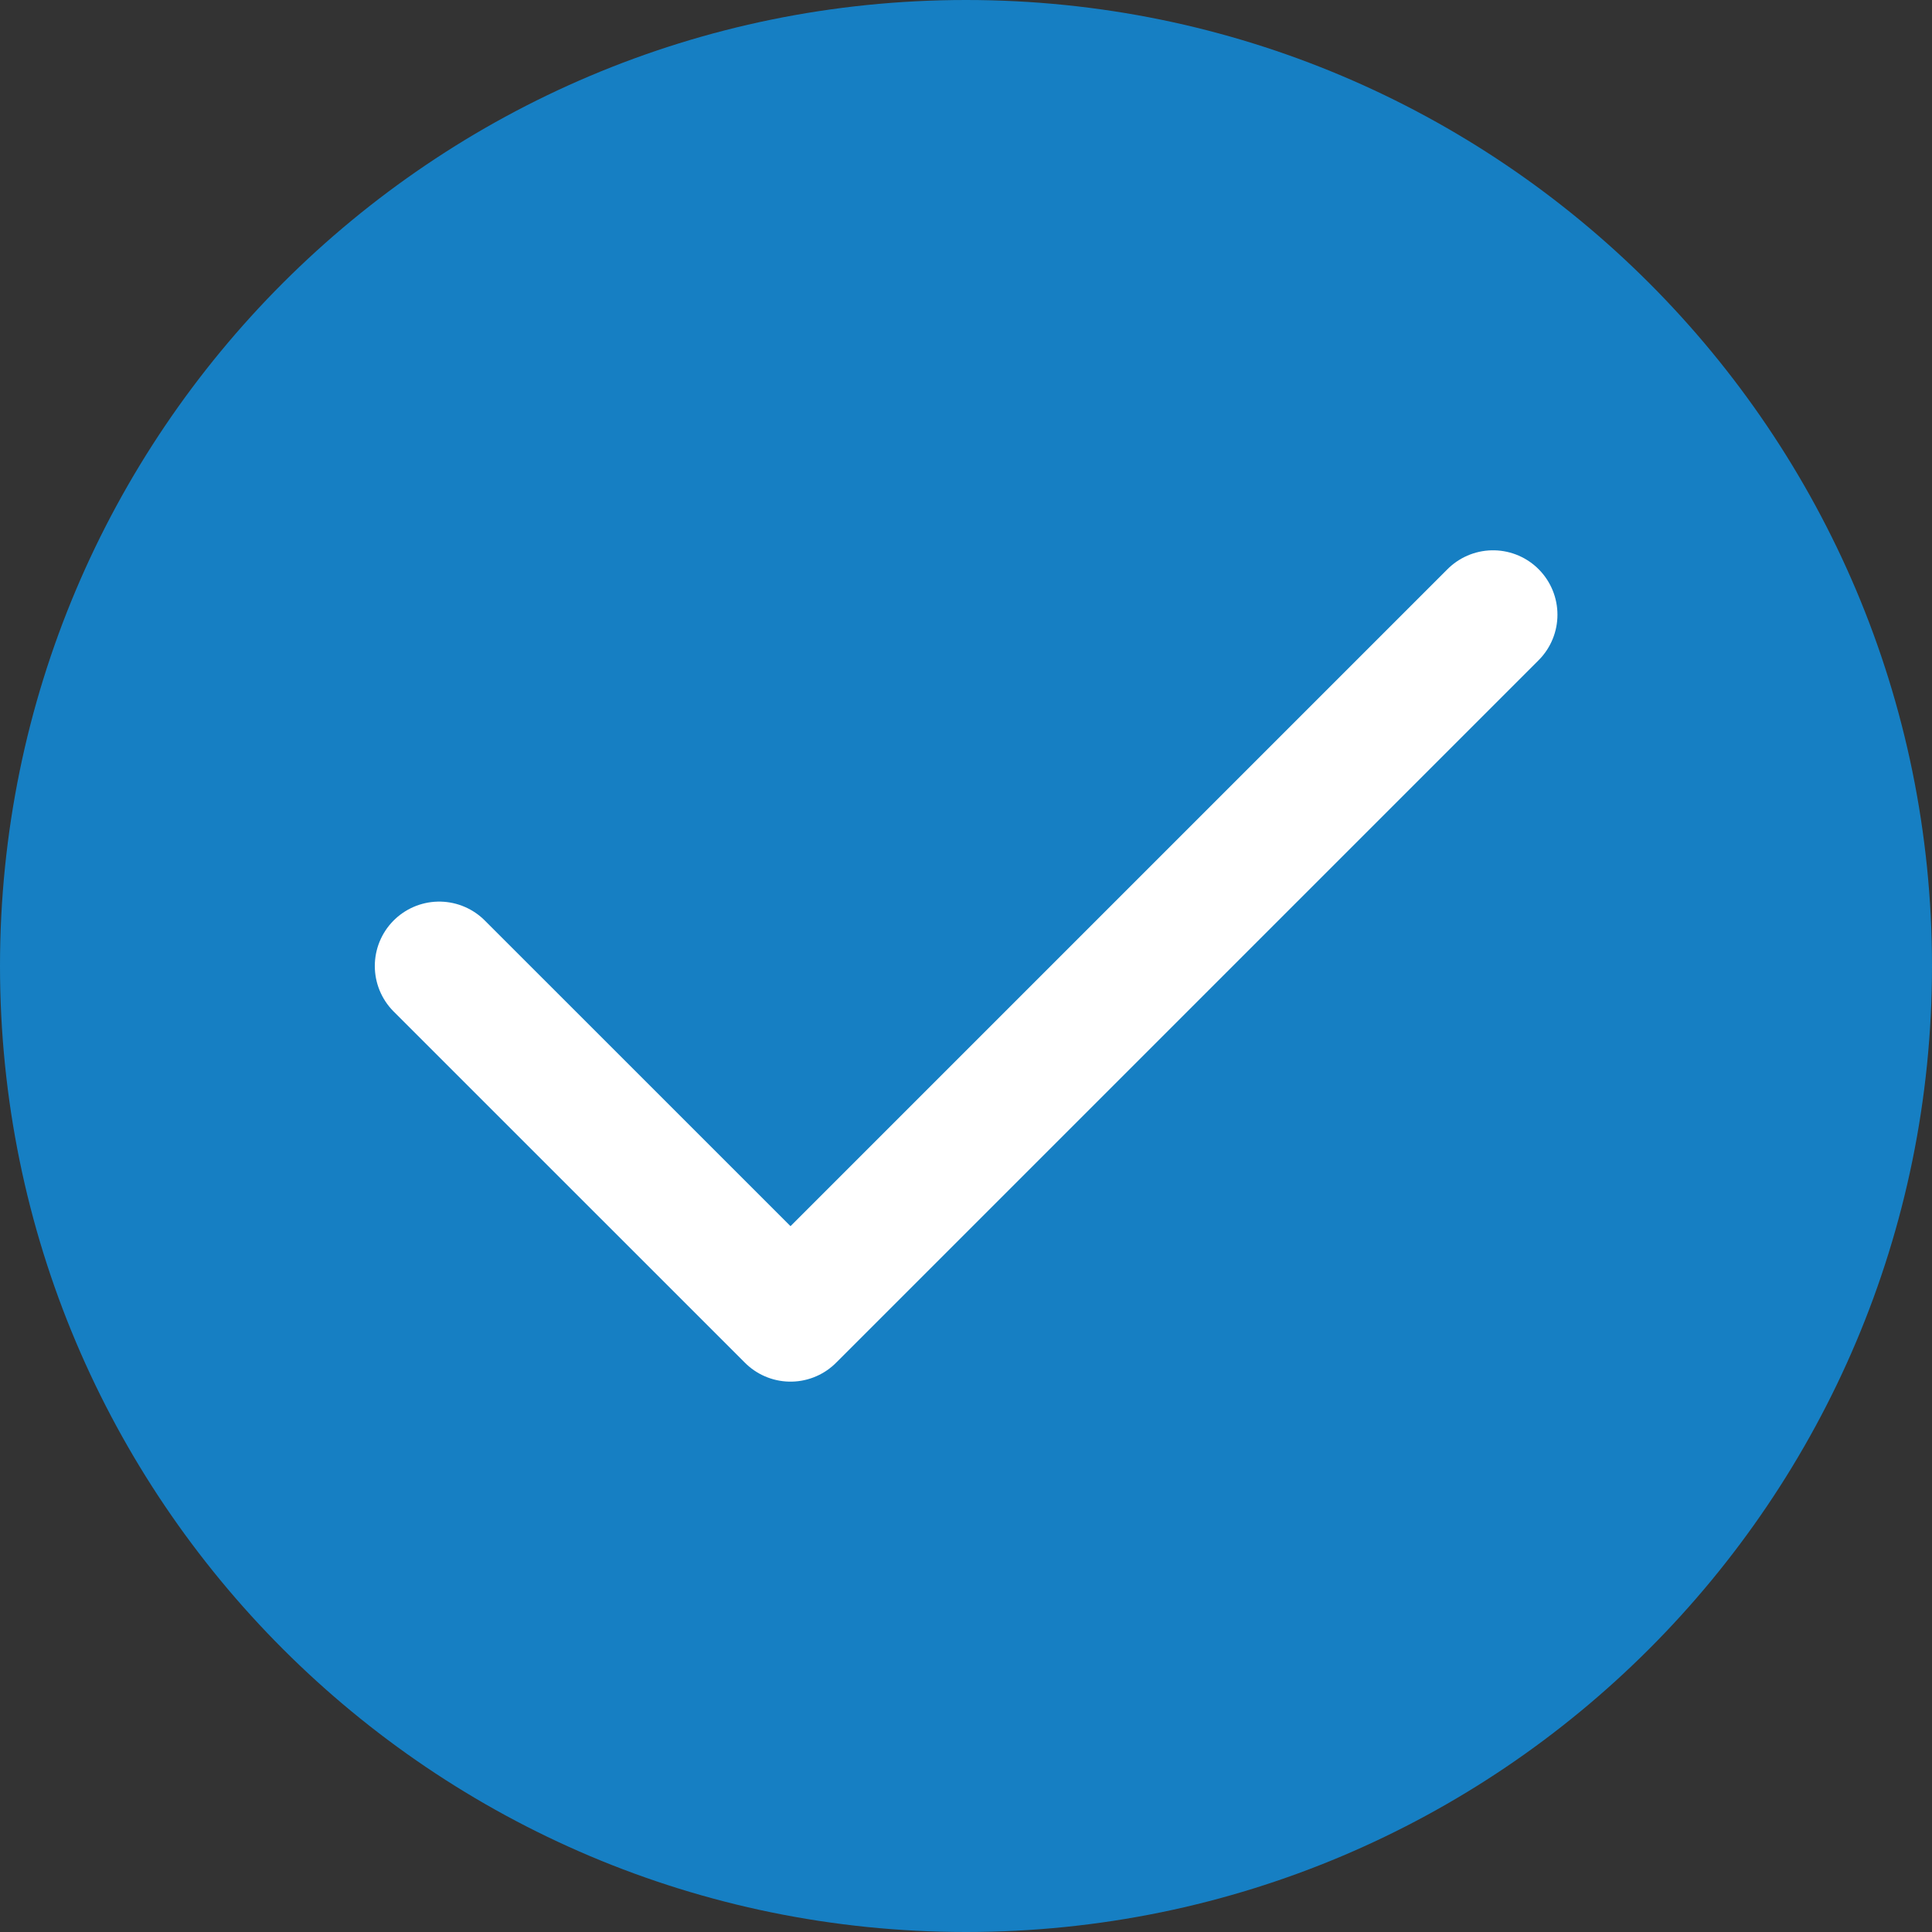
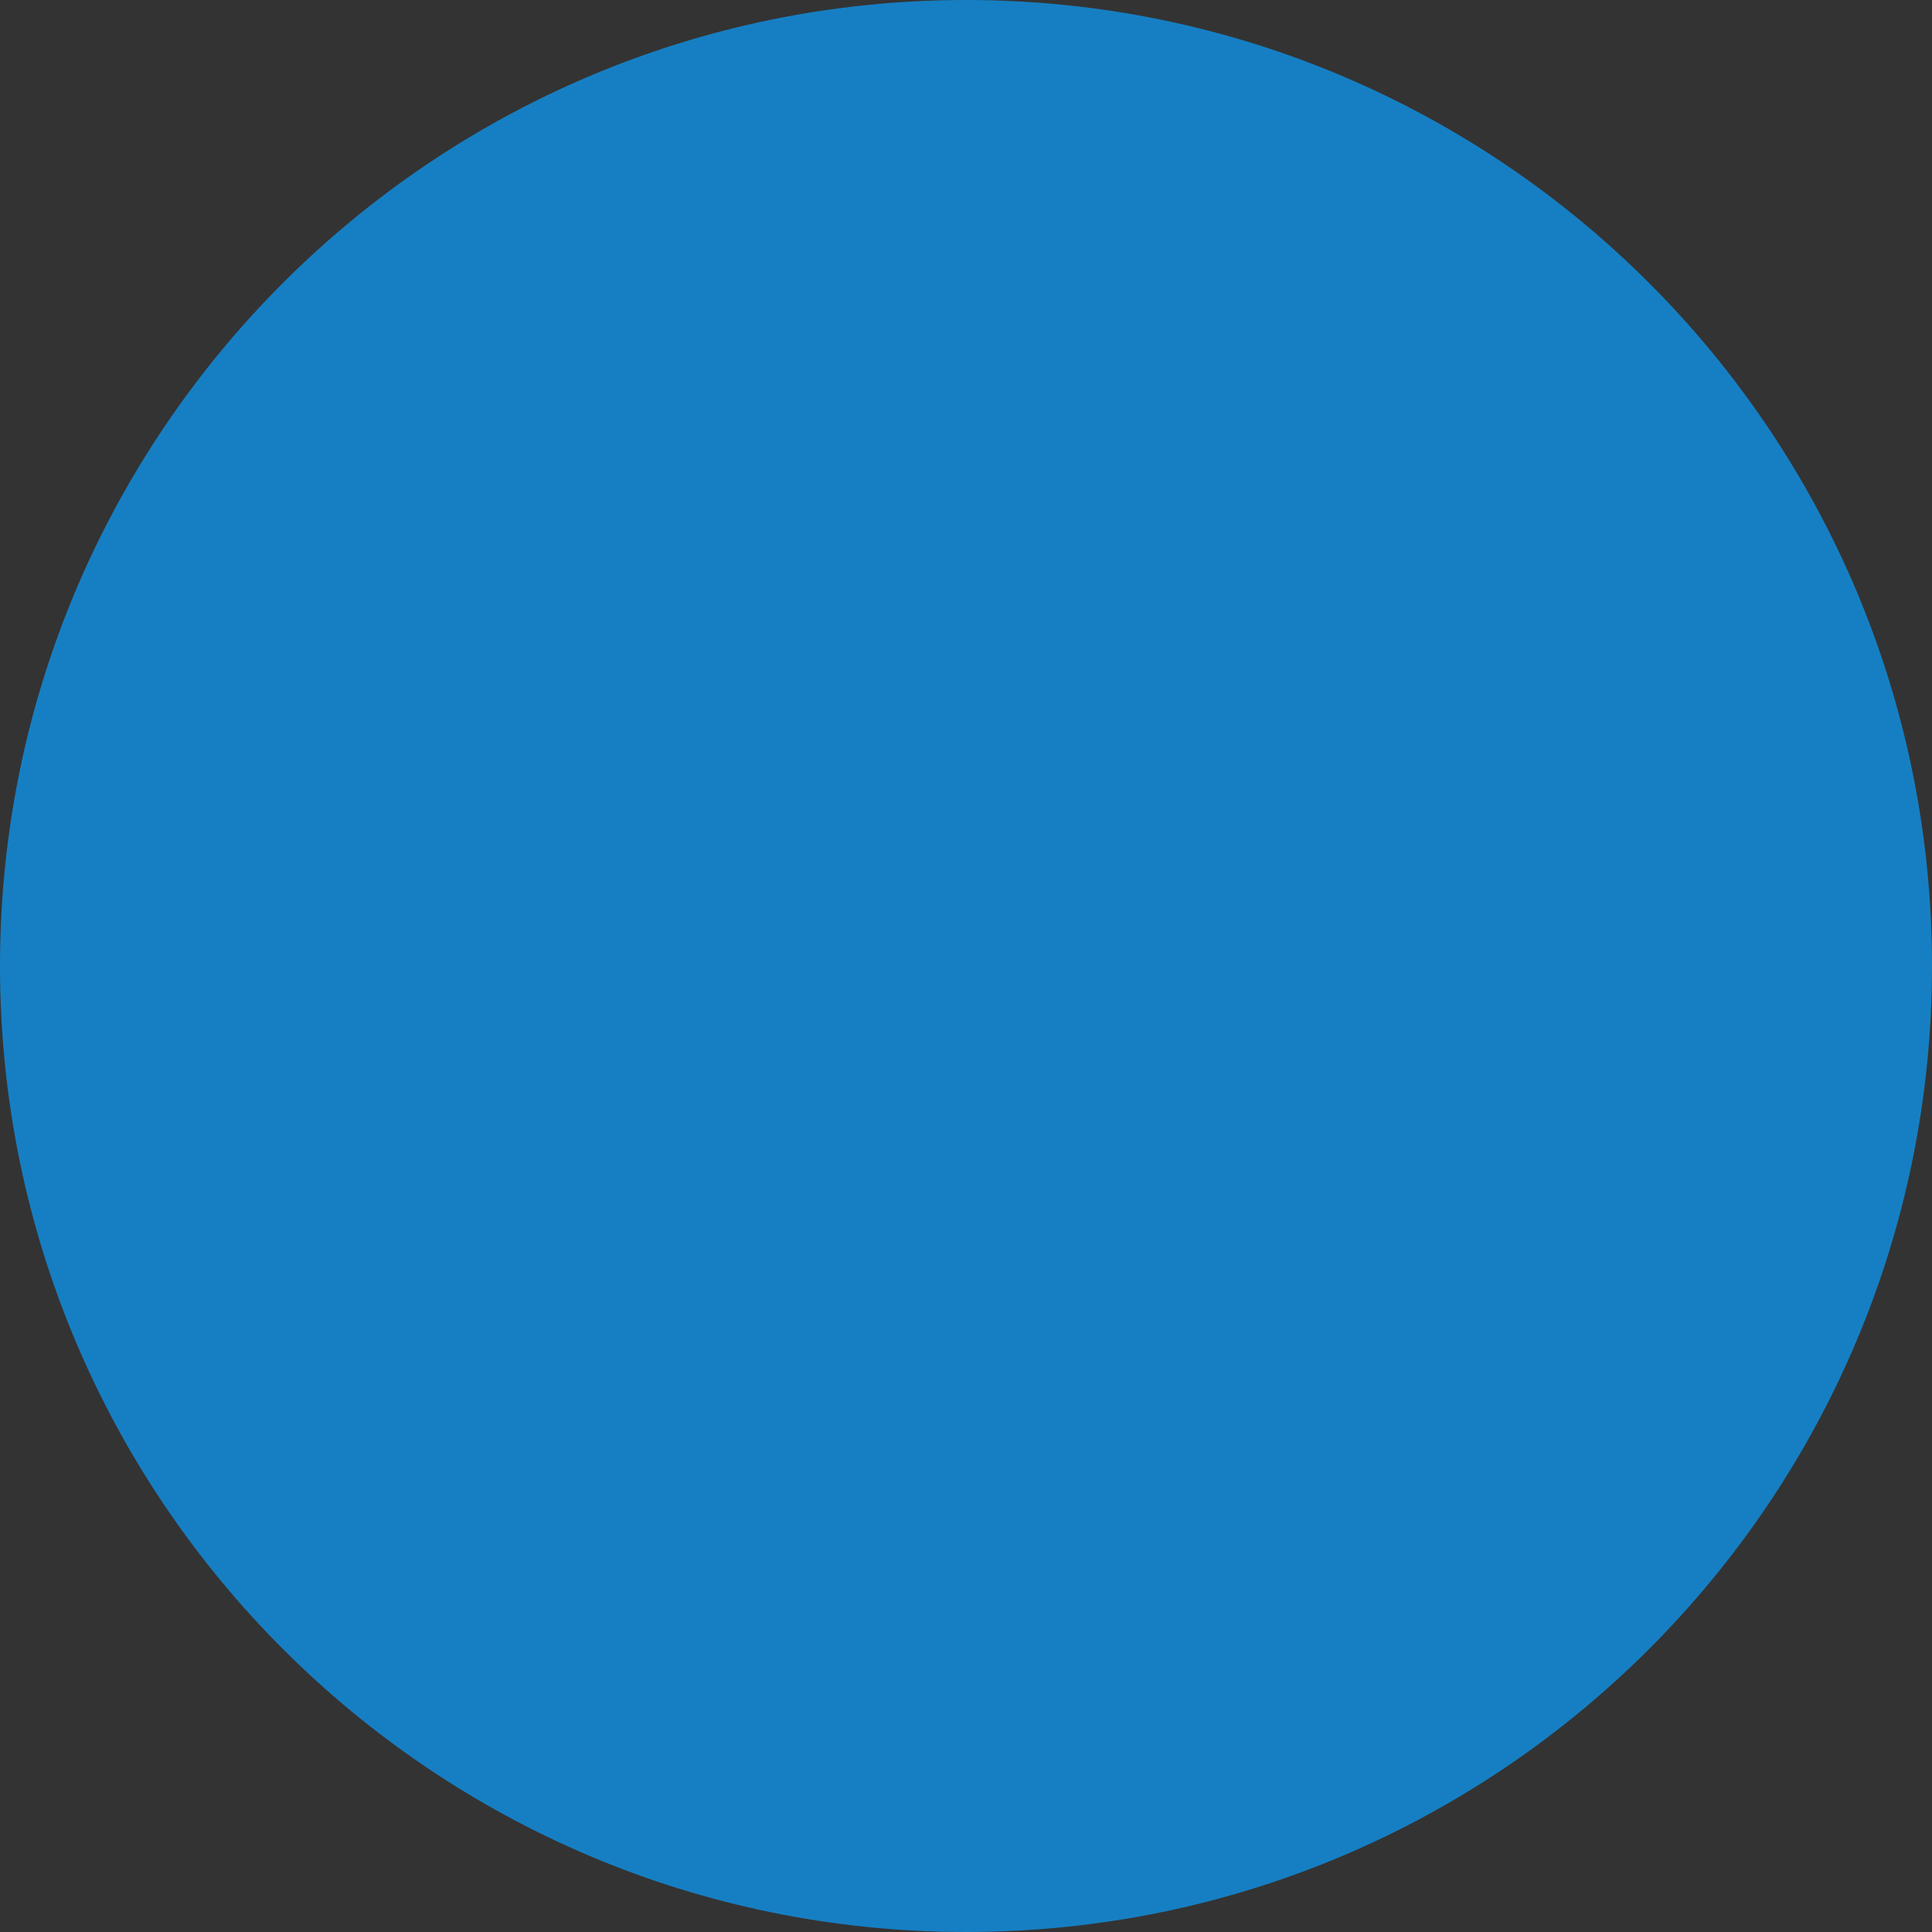
<svg xmlns="http://www.w3.org/2000/svg" width="30" height="30" viewBox="0 0 30 30" fill="none">
  <rect x="0" y="0" width="30" height="30" fill="#333333" stroke="none" />
  <path fill-rule="evenodd" clip-rule="evenodd" d="M15 0C23.284 0 30 6.716 30 15C30 23.284 23.284 30 15 30C6.716 30 0 23.284 0 15C0 6.716 6.716 0 15 0Z" fill="#167FC3" />
  <path fill-rule="evenodd" clip-rule="evenodd" d="M6.82 15L12.275 20.454L23.184 9.545" fill="#167FC3" />
-   <path d="M6.82 15L12.275 20.454L23.184 9.545" stroke="white" stroke-width="2" stroke-linecap="round" stroke-linejoin="round" />
</svg>